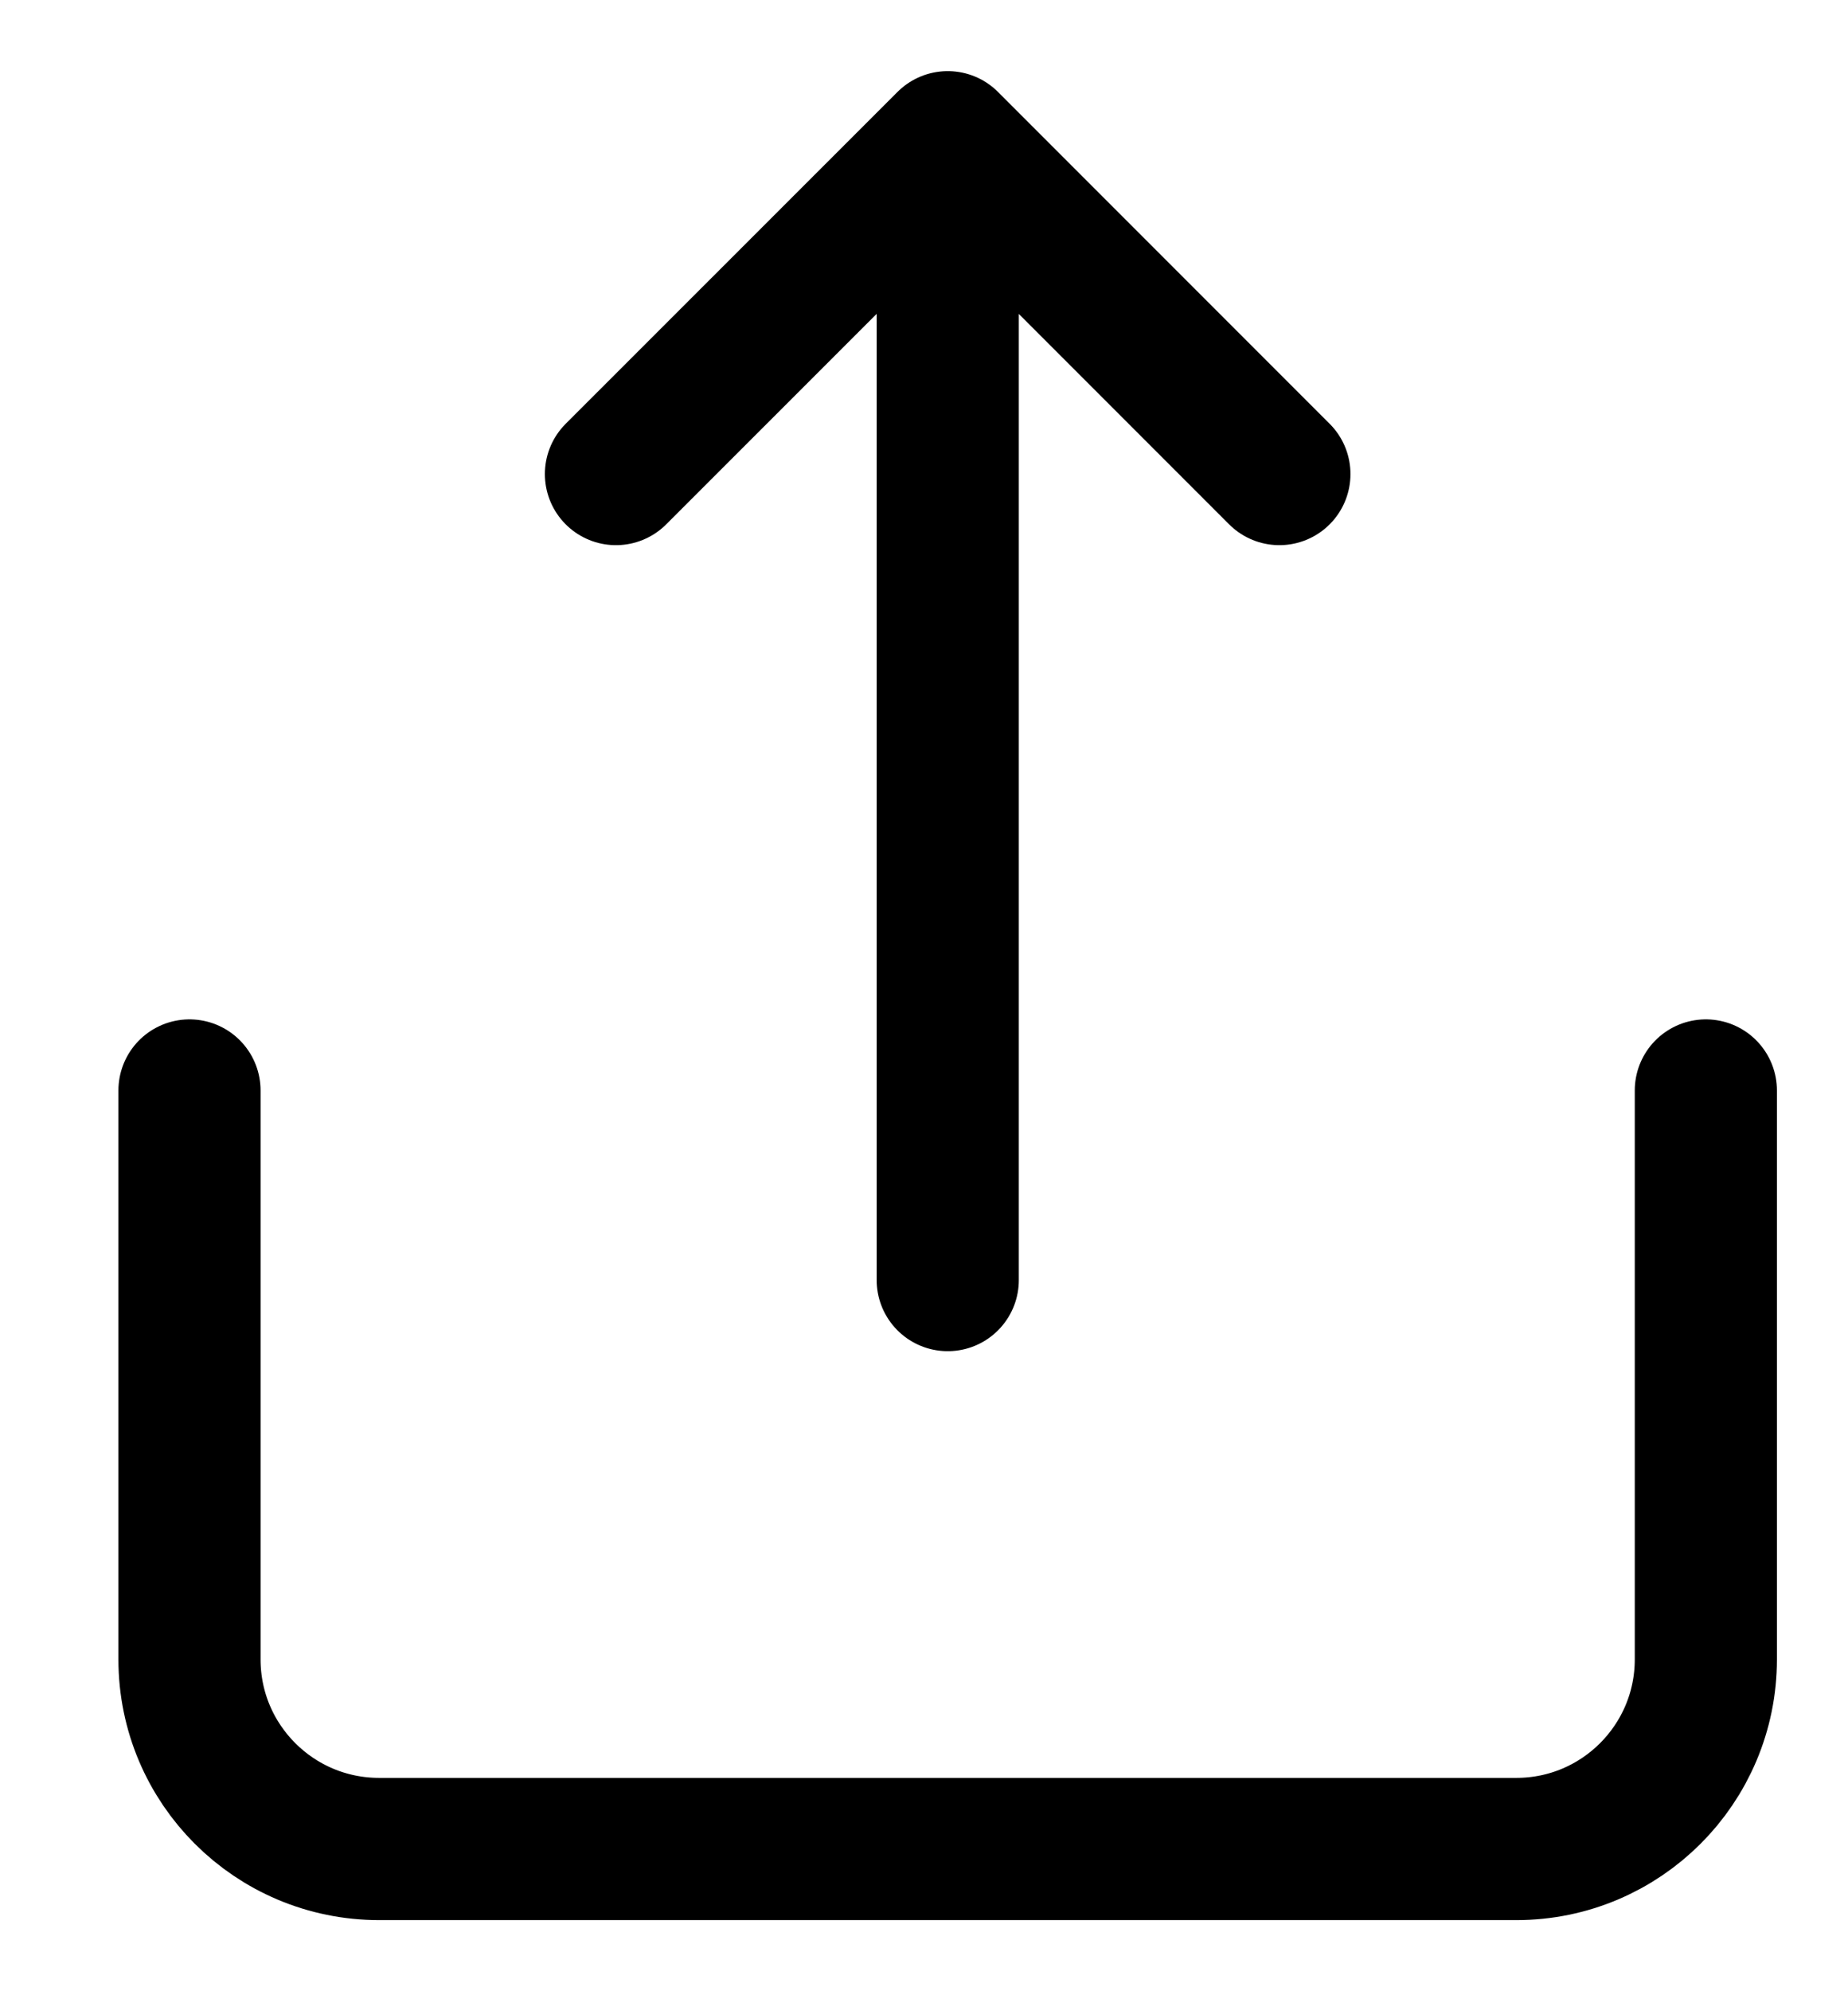
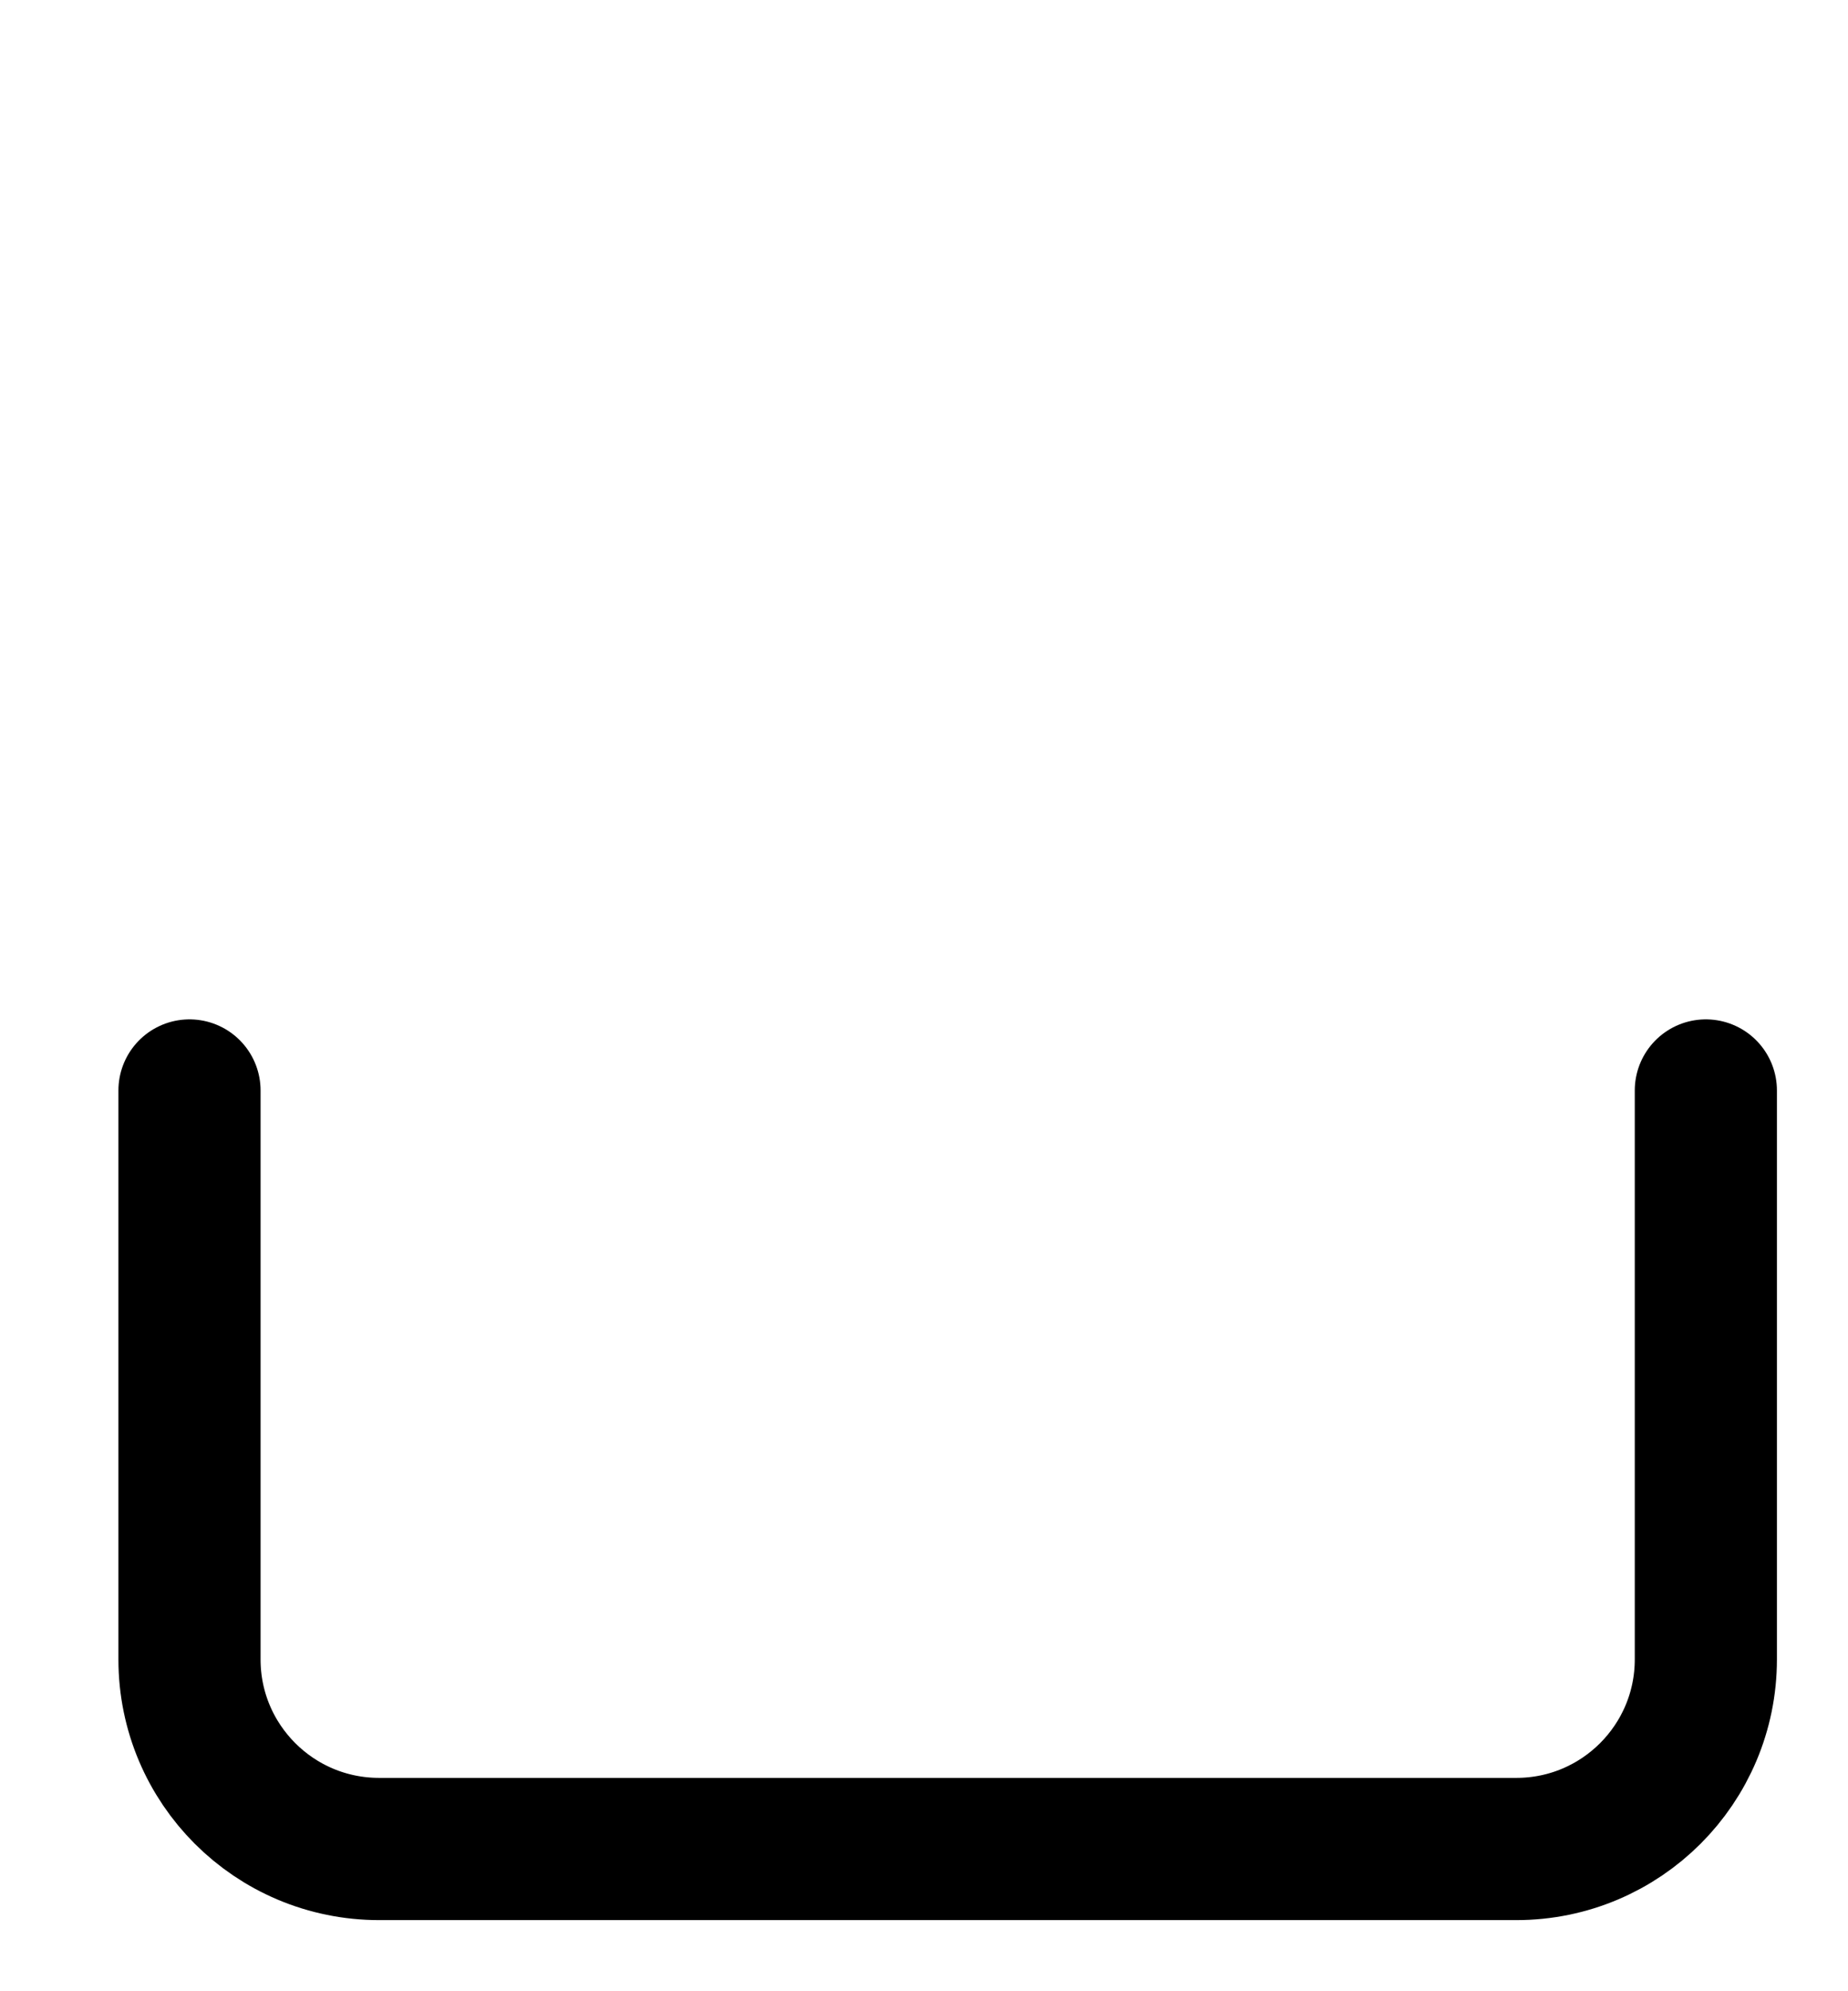
<svg xmlns="http://www.w3.org/2000/svg" width="13" height="14" viewBox="0 0 13 14" fill="none">
  <path d="M12 7.667V11.667C12 12.403 11.403 13 10.667 13H2.667C1.93 13 1.333 12.403 1.333 11.667V7.667" stroke="black" stroke-linecap="round" stroke-linejoin="round" />
-   <path d="M6.667 9V1M6.667 1L4.333 3.333M6.667 1L9 3.333" stroke="black" stroke-linecap="round" stroke-linejoin="round" />
</svg>